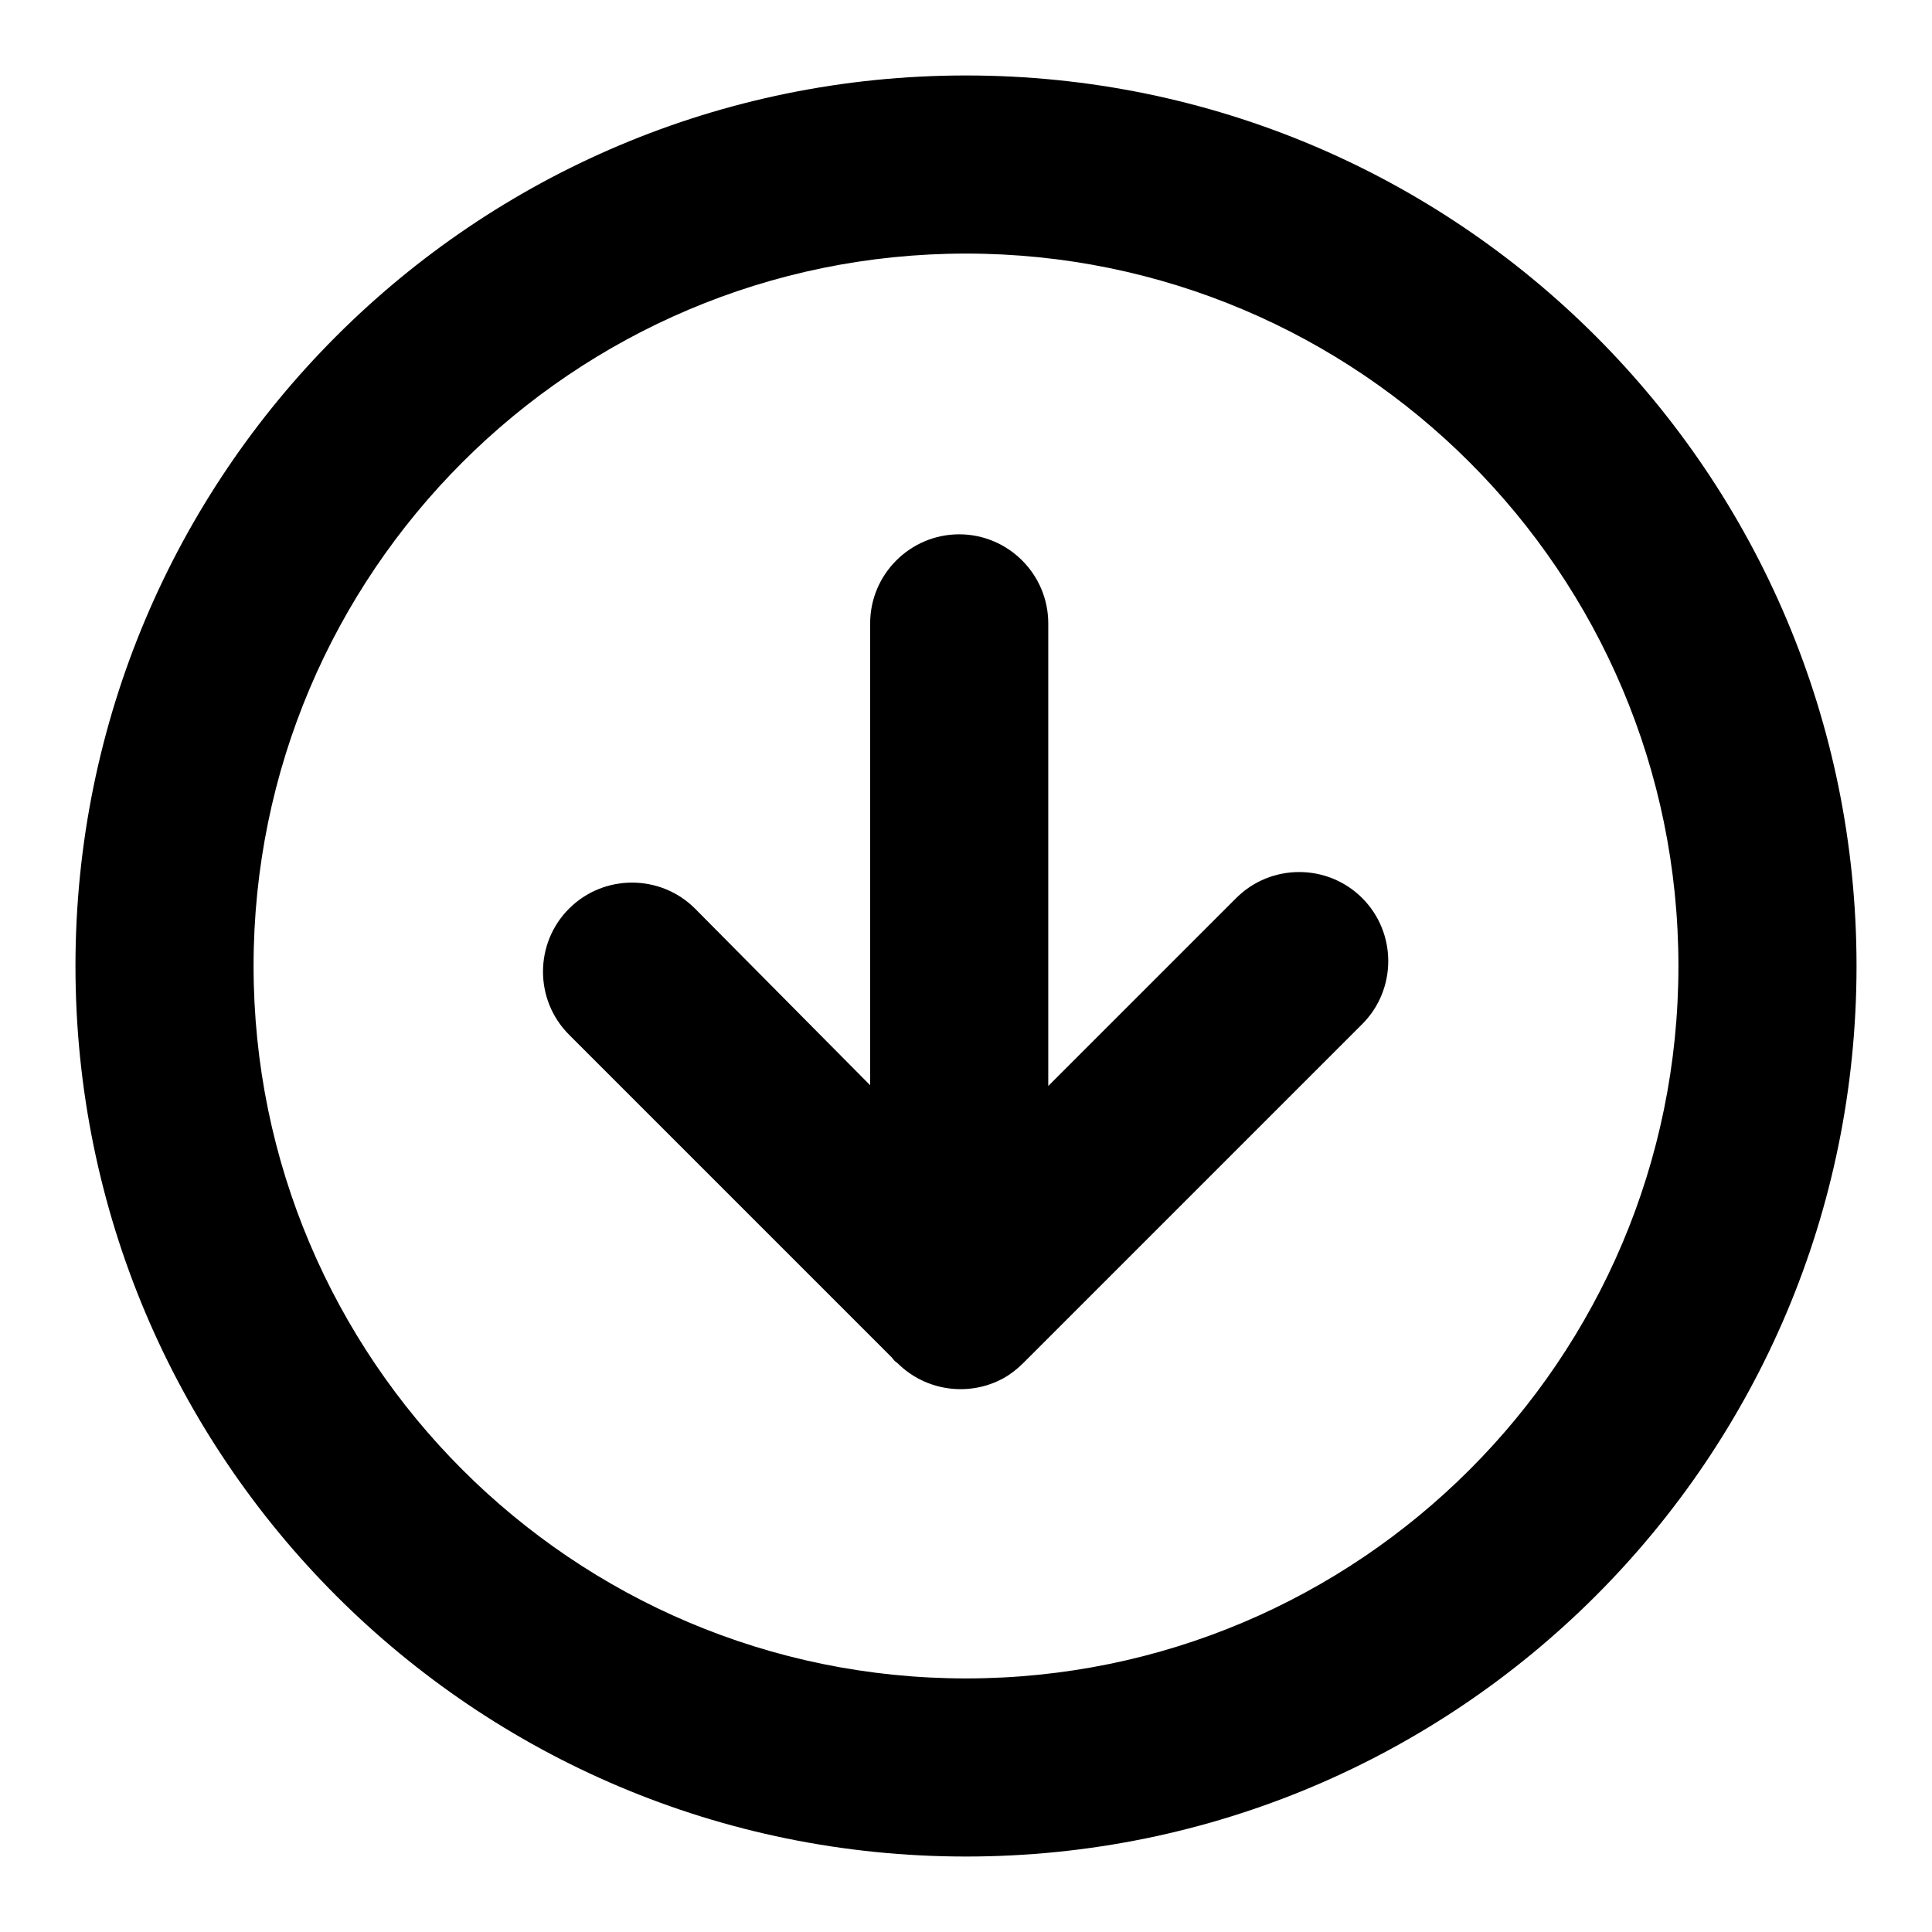
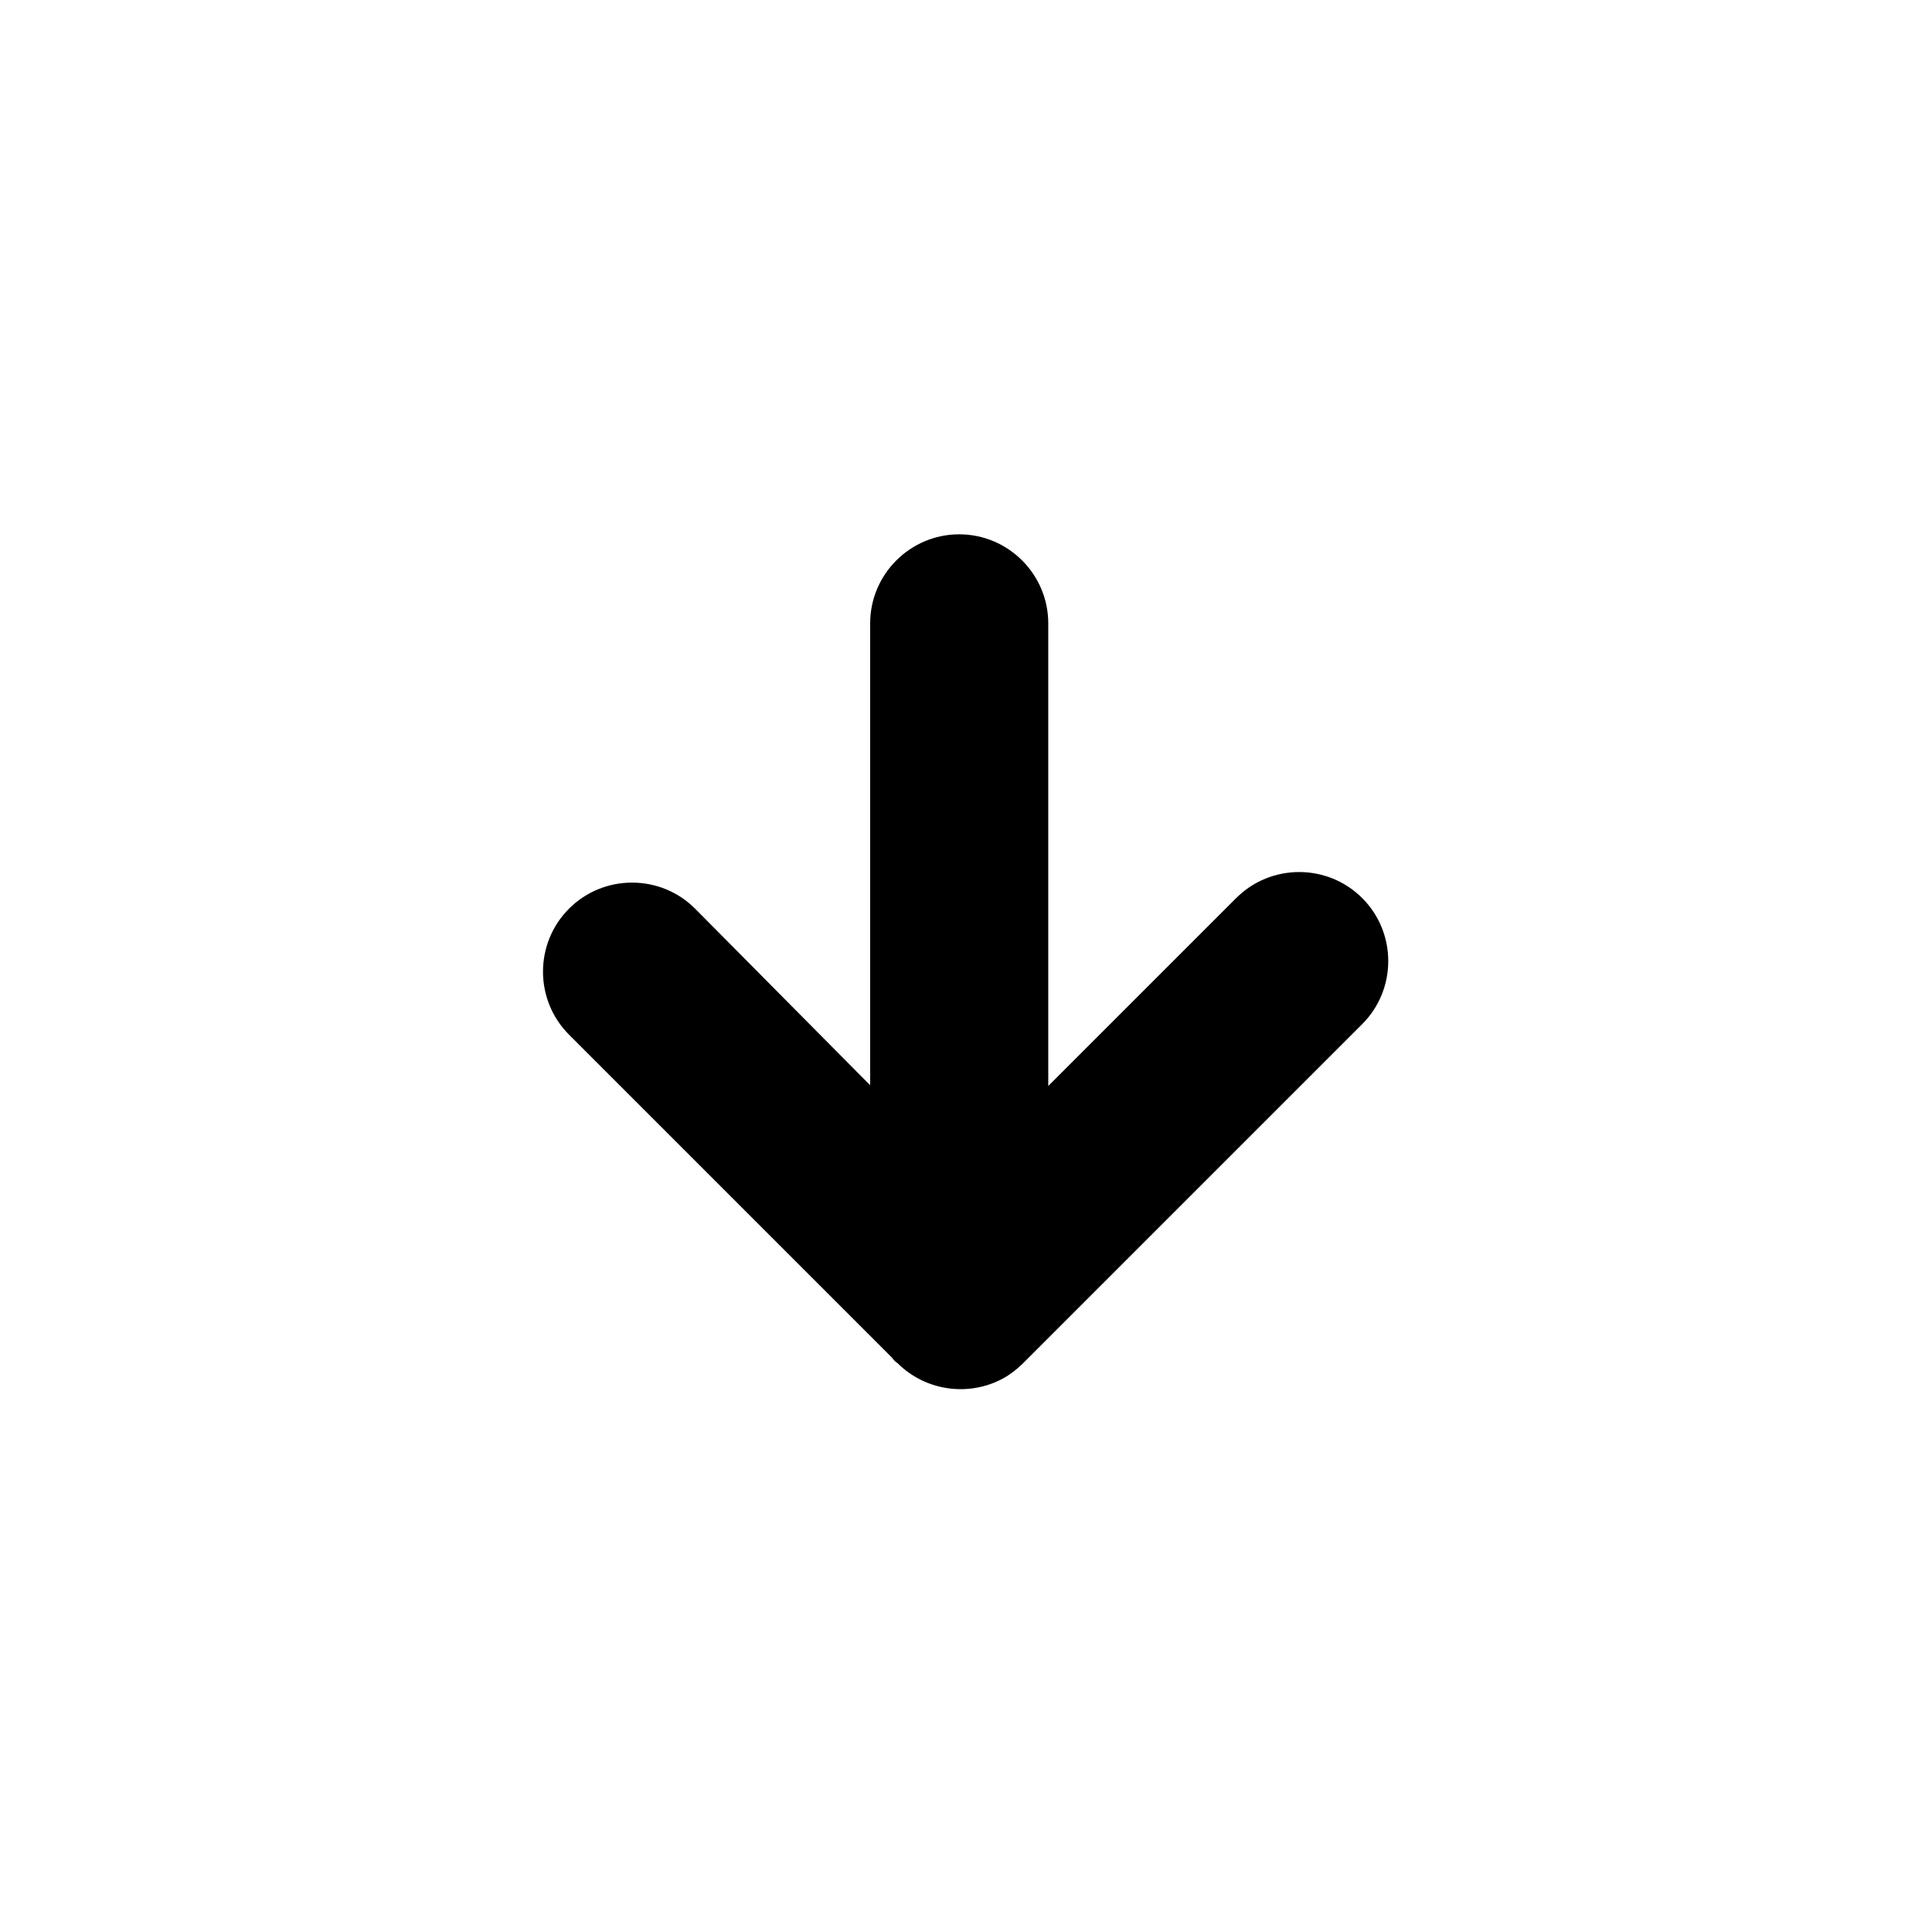
<svg xmlns="http://www.w3.org/2000/svg" version="1.1" x="0px" y="0px" viewBox="0 0 256 256" enable-background="new 0 0 256 256" xml:space="preserve">
  <g>
    <g>
      <path fill="#000000" d="M92.1,120.4c-4.6-4.6-12.1-4.6-16.7,0c-4.6,4.6-4.6,12.1,0,16.7l42.8,42.8c0.2,0.3,0.4,0.5,0.7,0.7c3.8,3.8,9.6,4.5,14.1,2c0.9-0.5,1.8-1.2,2.6-2c0.1-0.1,0.2-0.2,0.3-0.3l44.6-44.6c4.6-4.6,4.6-12.1,0-16.7c-4.6-4.6-12.1-4.6-16.7,0l-24.9,24.9V82.6c0-6.5-5.3-11.8-11.8-11.8c-6.5,0-11.8,5.3-11.8,11.8v61.2L92.1,120.4z" />
-       <path fill="#000000" d="M128,10C62.8,10,10,62.8,10,128c0,65.2,52.8,118,118,118c65.2,0,118-52.8,118-118C246,62.8,193.2,10,128,10z M128,222.4c-52.1,0-94.4-42.3-94.4-94.4S75.9,33.6,128,33.6s94.4,42.3,94.4,94.4S180.1,222.4,128,222.4z" />
    </g>
  </g>
</svg>